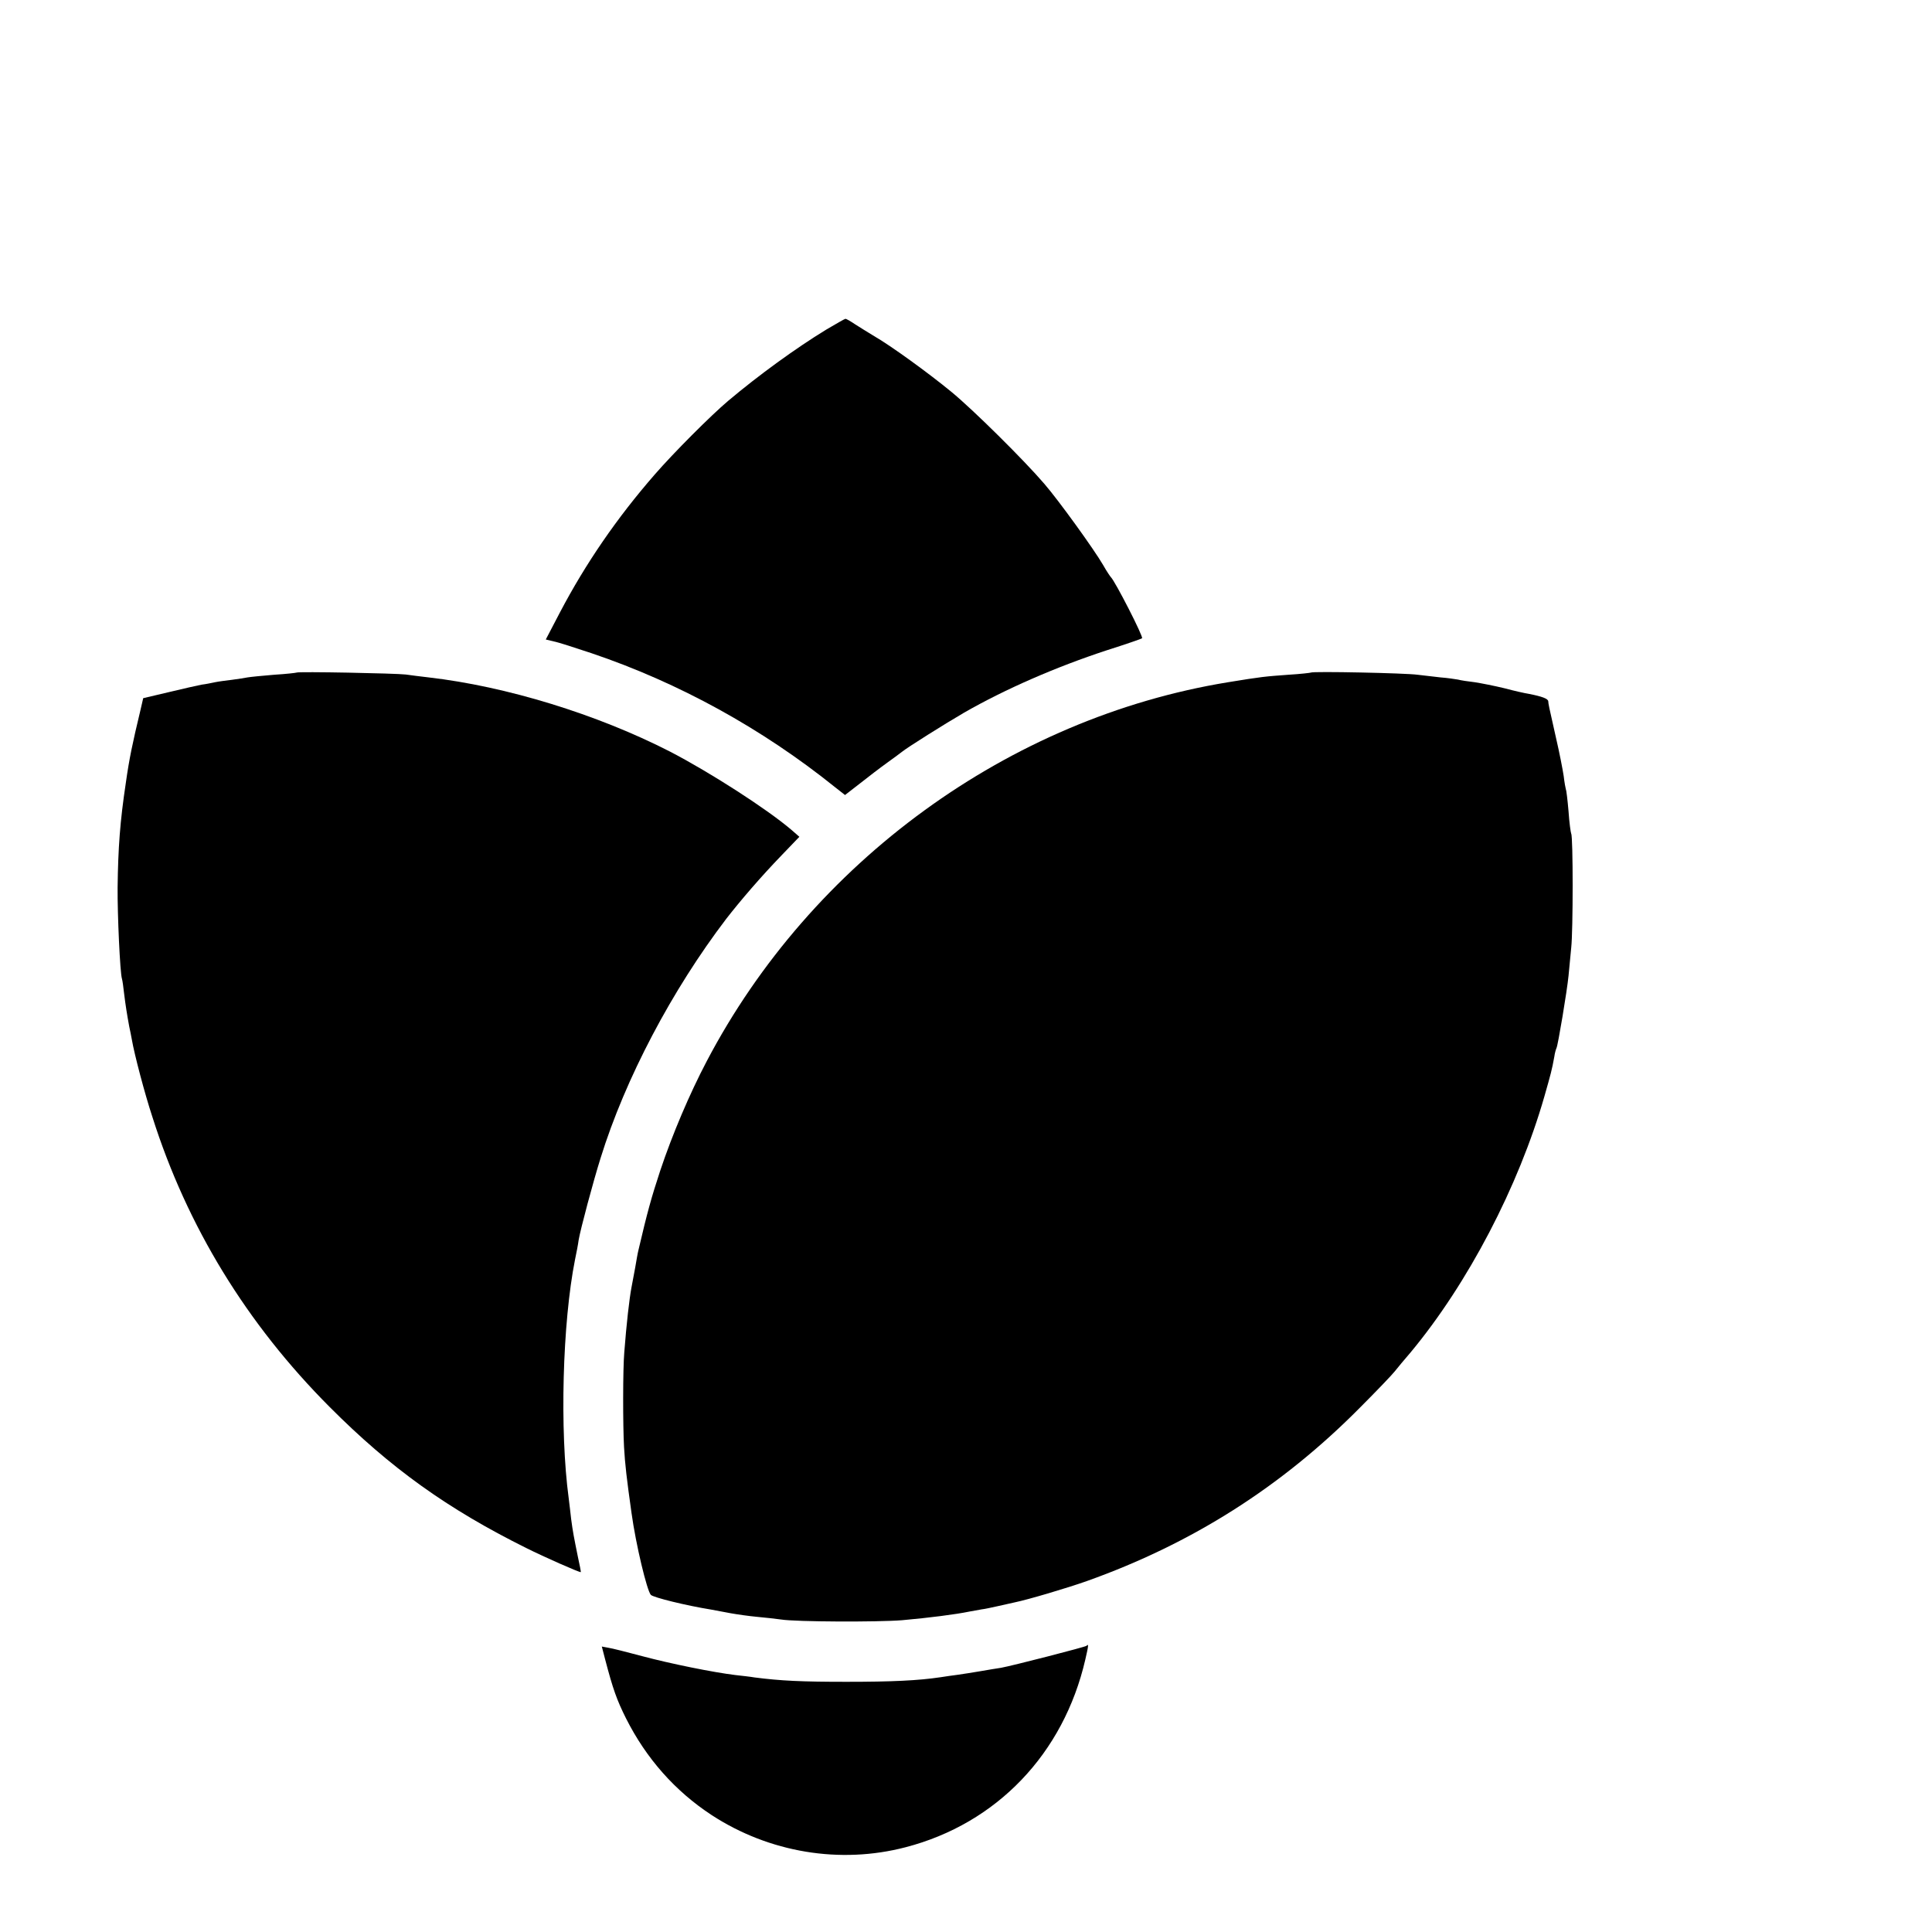
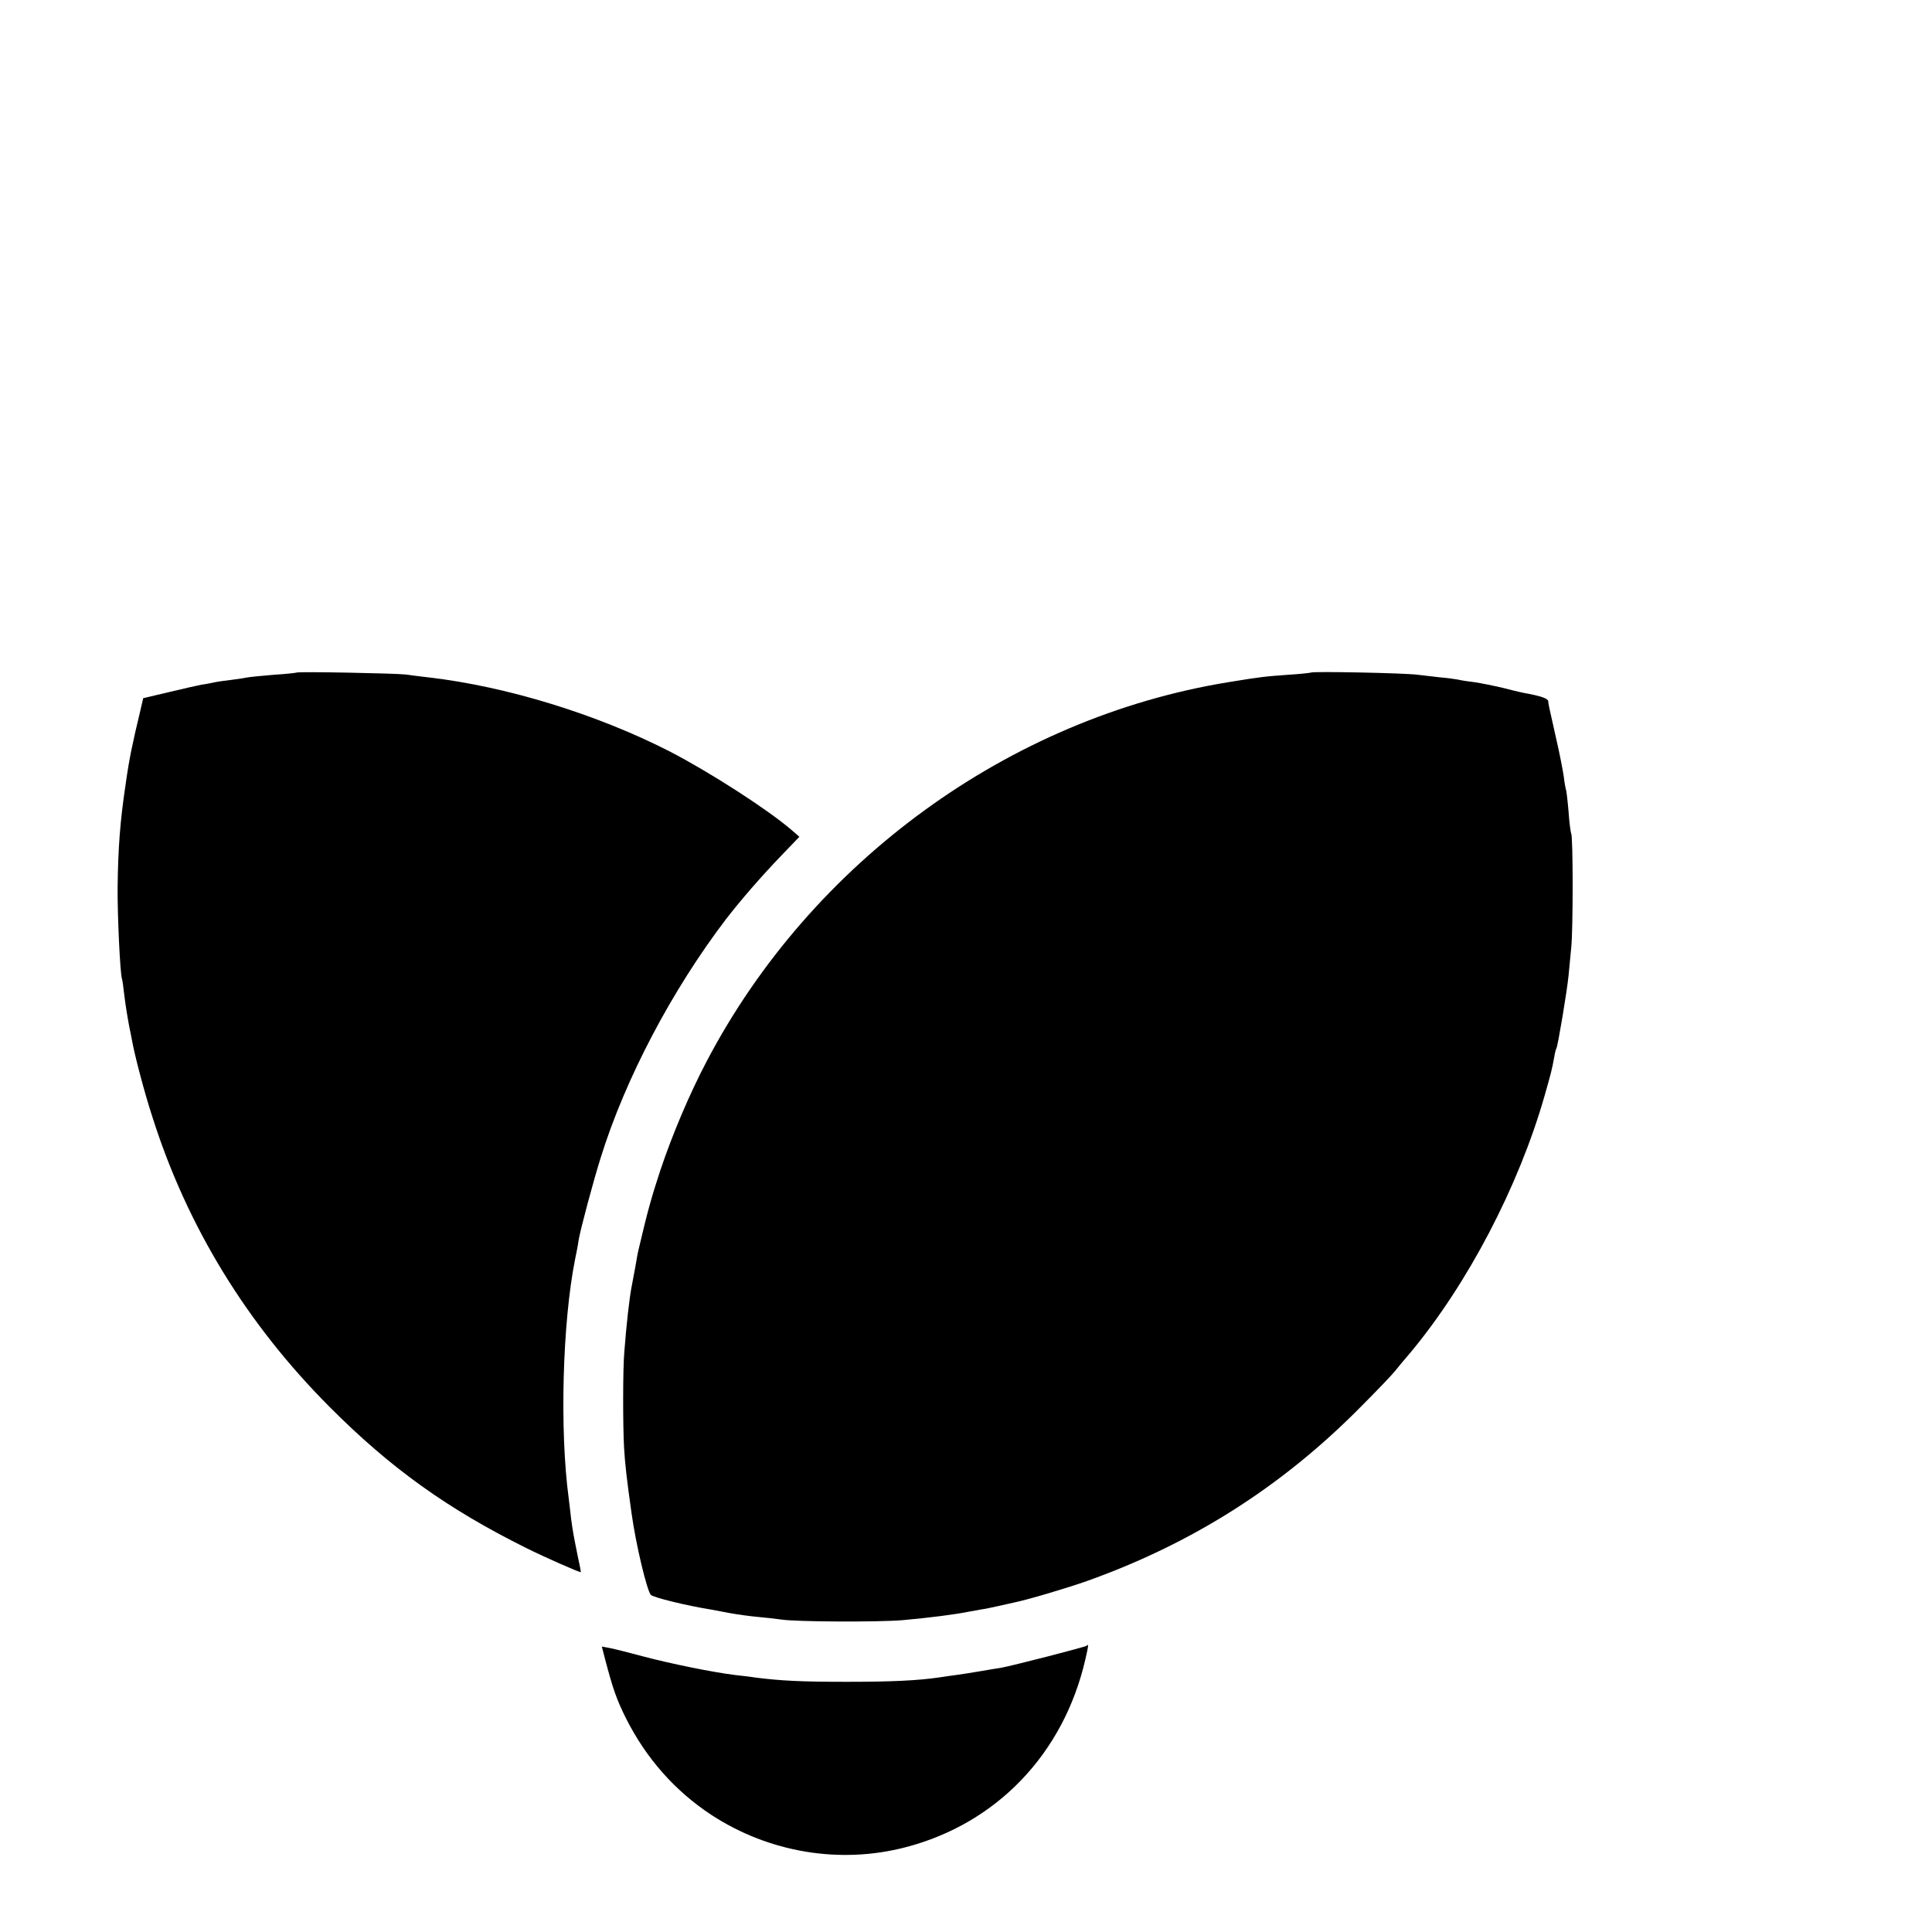
<svg xmlns="http://www.w3.org/2000/svg" version="1.0" width="16pt" height="16pt" viewBox="0 0 16 16" preserveAspectRatio="xMidYMid meet">
  <g transform="translate(0,16) scale(0.002,-0.002)" fill="#000000" stroke="none">
-     <path d="M3421 6635 c-126 -77 -279 -188 -406 -295 -71 -60 -224 -213 -304 -305 -156 -179 -286 -368 -393 -572 l-58 -111 33 -8 c17 -3 88 -26 157 -49 361 -122 706 -312 1007 -554 l42 -33 62 48 c34 27 85 66 113 86 28 20 56 41 61 45 25 20 178 116 257 162 171 98 380 189 590 258 79 25 145 48 147 50 7 5 -112 237 -129 253 -3 3 -18 25 -32 50 -37 64 -185 269 -244 337 -83 97 -294 306 -384 380 -96 79 -252 192 -320 231 -25 15 -60 37 -79 49 -19 13 -37 23 -40 23 -3 0 -39 -21 -80 -45z" />
    <path d="M1228 5215 c-1 -1 -43 -6 -93 -9 -49 -4 -99 -9 -110 -11 -11 -2 -40 -7 -65 -10 -25 -3 -56 -7 -70 -10 -14 -3 -38 -8 -55 -10 -16 -3 -78 -17 -136 -31 l-106 -25 -12 -52 c-32 -133 -46 -199 -60 -299 -24 -159 -32 -269 -34 -433 -1 -110 10 -354 18 -378 2 -6 6 -34 9 -62 6 -49 12 -86 21 -135 3 -14 8 -38 11 -55 10 -59 53 -223 85 -320 144 -454 391 -857 734 -1201 252 -253 488 -422 814 -584 76 -38 217 -100 226 -100 1 0 -4 28 -12 63 -17 84 -21 104 -28 157 -3 25 -7 63 -10 85 -38 281 -26 728 26 989 6 28 13 65 15 81 7 43 61 245 91 340 102 329 296 696 520 990 59 76 144 175 230 264 l73 76 -32 28 c-103 88 -340 240 -504 325 -303 155 -678 270 -999 307 -33 4 -76 9 -95 12 -41 5 -447 13 -452 8z" />
    <path d="M5428 5215 c-1 -1 -43 -6 -93 -9 -96 -7 -110 -8 -250 -31 -907 -148 -1726 -744 -2159 -1570 -70 -133 -142 -302 -192 -452 -37 -112 -54 -174 -90 -328 -3 -11 -9 -45 -14 -75 -6 -30 -12 -66 -15 -80 -9 -47 -21 -152 -30 -270 -6 -68 -6 -302 -1 -392 4 -71 11 -131 31 -273 18 -131 64 -322 80 -339 11 -11 145 -44 250 -61 17 -3 53 -10 80 -15 28 -5 77 -12 110 -15 33 -3 78 -8 99 -11 62 -10 401 -11 501 -3 112 10 222 24 280 36 17 3 39 7 50 9 11 1 43 8 70 14 28 6 58 13 67 15 54 11 216 59 298 88 435 155 806 390 1130 717 69 69 134 137 145 151 11 14 40 49 66 79 237 285 447 687 554 1060 27 95 31 109 41 164 2 16 7 32 9 36 6 10 44 238 50 300 3 30 8 82 11 115 8 70 8 461 0 473 -2 4 -8 46 -11 92 -4 47 -9 88 -11 91 -1 3 -6 28 -9 55 -4 27 -18 99 -32 159 -31 137 -31 138 -32 151 -1 11 -25 20 -81 31 -14 2 -59 12 -100 23 -41 10 -97 21 -123 25 -27 3 -59 8 -70 11 -12 2 -44 7 -72 9 -27 3 -70 8 -95 11 -48 7 -436 15 -442 9z" />
-     <path d="M4499 1185 c-6 -5 -309 -83 -354 -91 -16 -2 -55 -9 -85 -14 -30 -5 -73 -12 -95 -15 -22 -3 -53 -7 -70 -10 -94 -14 -203 -19 -390 -19 -185 0 -271 4 -380 18 -17 3 -53 7 -80 10 -91 11 -269 47 -385 78 -63 17 -127 33 -141 35 l-27 5 14 -54 c32 -122 48 -167 86 -243 84 -167 204 -302 355 -401 238 -155 531 -204 803 -133 377 98 654 387 744 777 14 60 14 67 5 57z" />
+     <path d="M4499 1185 c-6 -5 -309 -83 -354 -91 -16 -2 -55 -9 -85 -14 -30 -5 -73 -12 -95 -15 -22 -3 -53 -7 -70 -10 -94 -14 -203 -19 -390 -19 -185 0 -271 4 -380 18 -17 3 -53 7 -80 10 -91 11 -269 47 -385 78 -63 17 -127 33 -141 35 l-27 5 14 -54 c32 -122 48 -167 86 -243 84 -167 204 -302 355 -401 238 -155 531 -204 803 -133 377 98 654 387 744 777 14 60 14 67 5 57" />
  </g>
</svg>